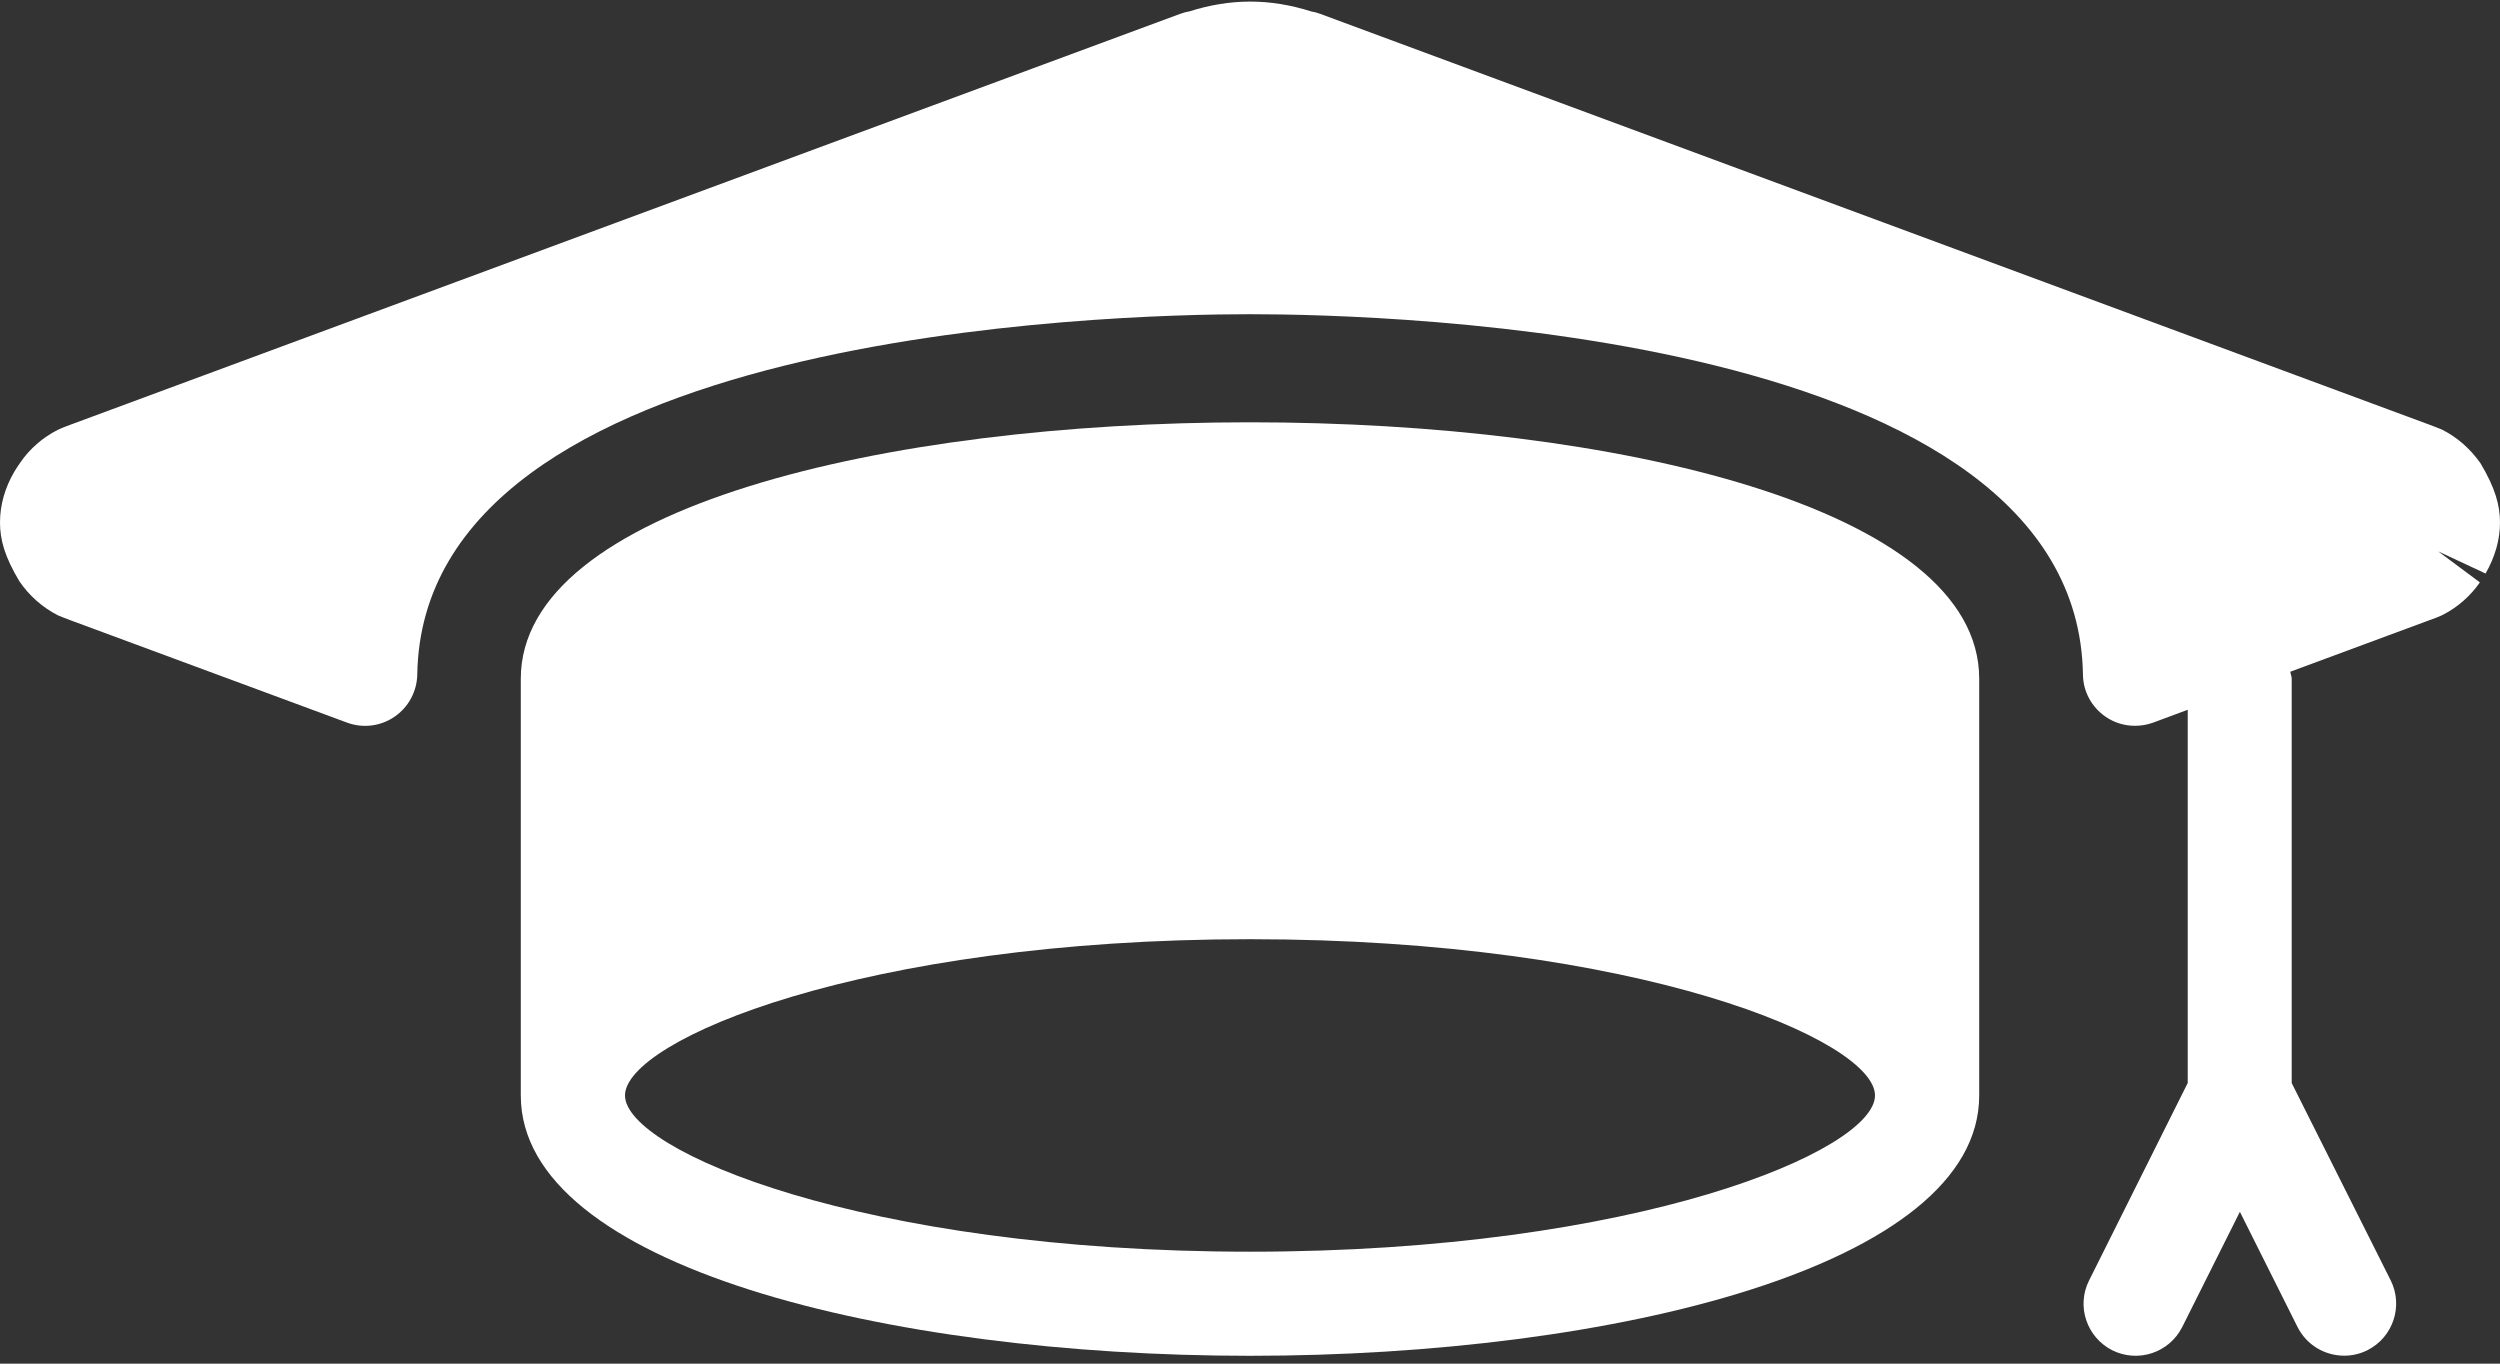
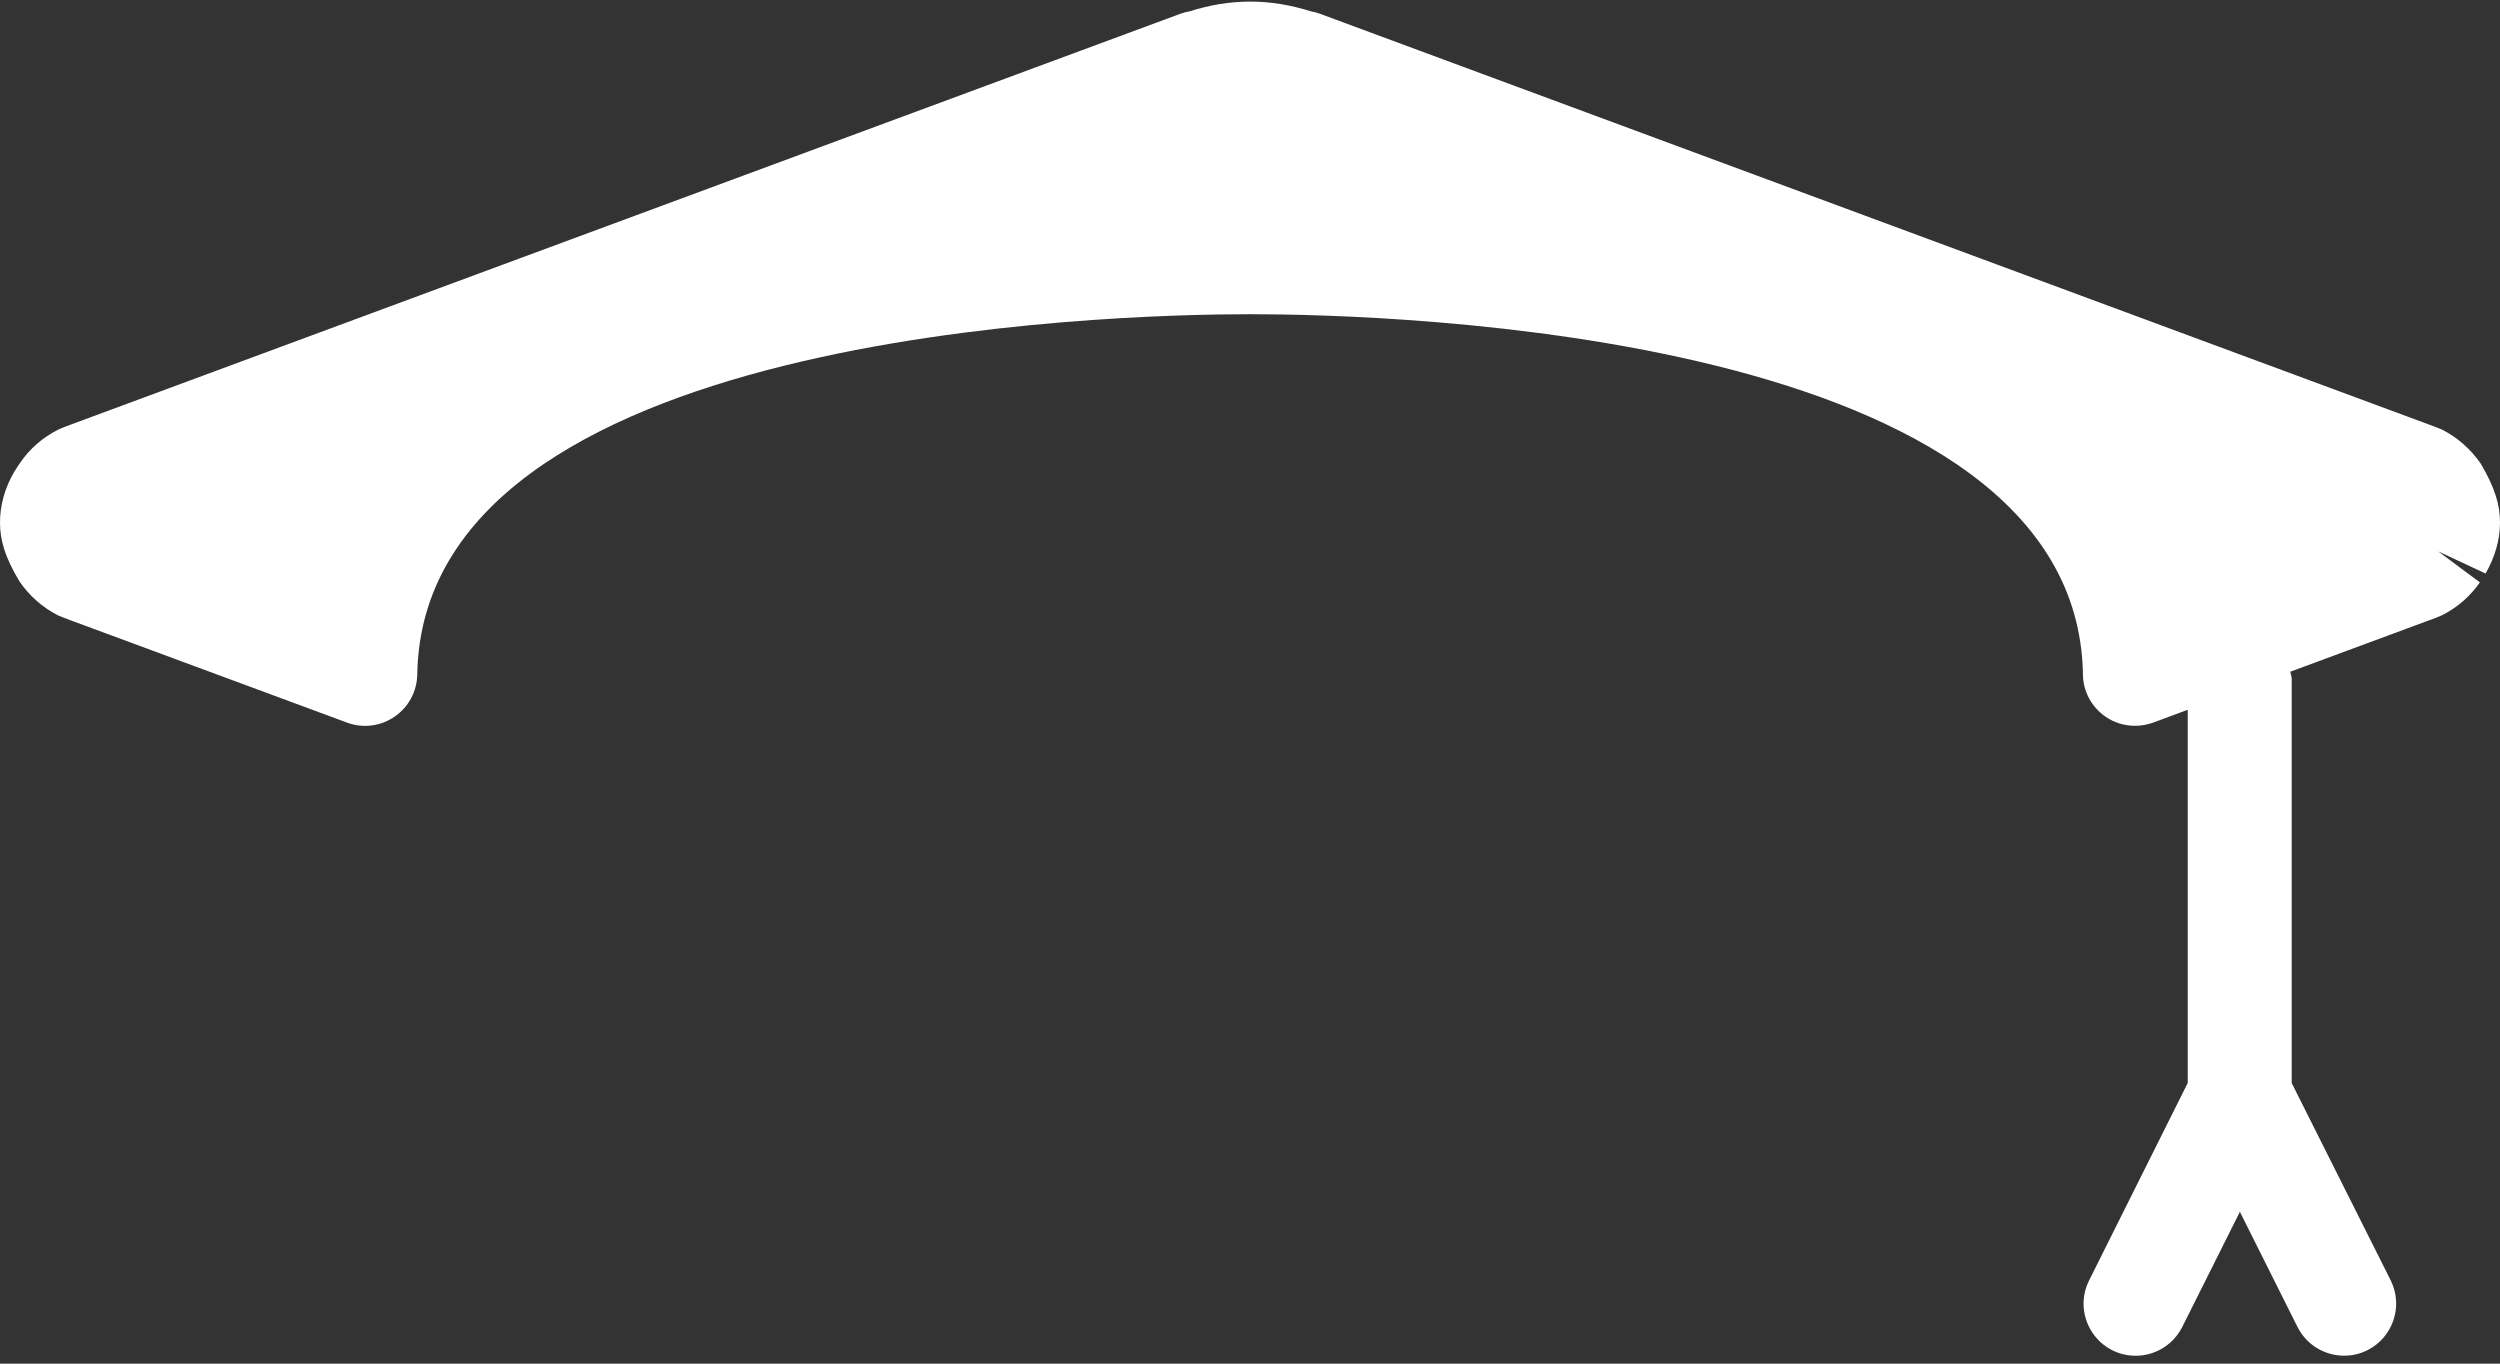
<svg xmlns="http://www.w3.org/2000/svg" width="22px" height="12px" viewBox="0 0 22 12" version="1.1">
  <rect x="0" y="0" width="22" height="12" fill="#333333" stroke="none" />
  <title>001-birrete</title>
  <g id="Page-1" stroke="none" stroke-width="1" fill="none" fill-rule="evenodd">
    <g id="Dashboard-Madre---Suscripción-Copy-5" transform="translate(-732, -150)" fill="#FFFFFF" fill-rule="nonzero">
      <g id="Group-2" transform="translate(431, 138)">
        <g id="001-birrete" transform="translate(301, 12)">
-           <path d="M4.583,5.973 L4.583,9.64 C4.583,11.144 7.811,11.931 11,11.931 C14.189,11.931 17.417,11.144 17.417,9.64 L17.417,5.973 C17.417,2.964 4.583,2.964 4.583,5.973 Z M11,11.015 C7.588,11.015 5.5,10.124 5.5,9.64 C5.5,9.155 7.588,8.265 11,8.265 C14.412,8.265 16.5,9.155 16.5,9.64 C16.5,10.124 14.412,11.015 11,11.015 Z" id="Shape" />
          <path d="M22,4.598 C22,4.447 21.958,4.294 21.828,4.076 C21.738,3.949 21.627,3.851 21.491,3.781 C21.477,3.774 21.394,3.743 21.378,3.737 L11.618,0.122 C11.592,0.112 11.566,0.105 11.54,0.101 C11.174,-0.015 10.83,-0.015 10.464,0.101 C10.437,0.105 10.411,0.113 10.385,0.122 L0.632,3.733 C0.609,3.741 0.528,3.772 0.506,3.784 C0.374,3.851 0.261,3.951 0.181,4.067 C0.17,4.082 0.137,4.132 0.127,4.149 C0.042,4.294 0,4.446 0,4.598 C0,4.75 0.042,4.901 0.171,5.116 C0.259,5.244 0.372,5.344 0.51,5.415 C0.524,5.422 0.607,5.453 0.622,5.459 L3.054,6.359 C3.195,6.411 3.35,6.391 3.472,6.307 C3.595,6.223 3.669,6.085 3.672,5.936 C3.72,2.918 9.785,2.765 11.001,2.765 C12.216,2.765 18.281,2.918 18.33,5.936 C18.331,6.085 18.407,6.223 18.529,6.307 C18.607,6.361 18.697,6.387 18.788,6.387 C18.842,6.387 18.895,6.378 18.948,6.359 L19.252,6.246 L19.252,9.53 L18.384,11.268 C18.27,11.494 18.363,11.769 18.589,11.883 C18.816,11.995 19.09,11.904 19.204,11.677 L19.711,10.664 L20.218,11.677 C20.299,11.838 20.46,11.93 20.629,11.93 C20.697,11.93 20.767,11.915 20.833,11.882 C21.059,11.768 21.151,11.493 21.038,11.267 L20.167,9.531 L20.167,5.973 C20.167,5.951 20.157,5.933 20.155,5.911 L21.37,5.461 C21.393,5.454 21.474,5.423 21.496,5.411 C21.629,5.343 21.741,5.243 21.823,5.125 L21.456,4.852 L21.873,5.047 C21.957,4.9 22,4.749 22,4.598 Z" id="Path" />
        </g>
      </g>
    </g>
  </g>
</svg>